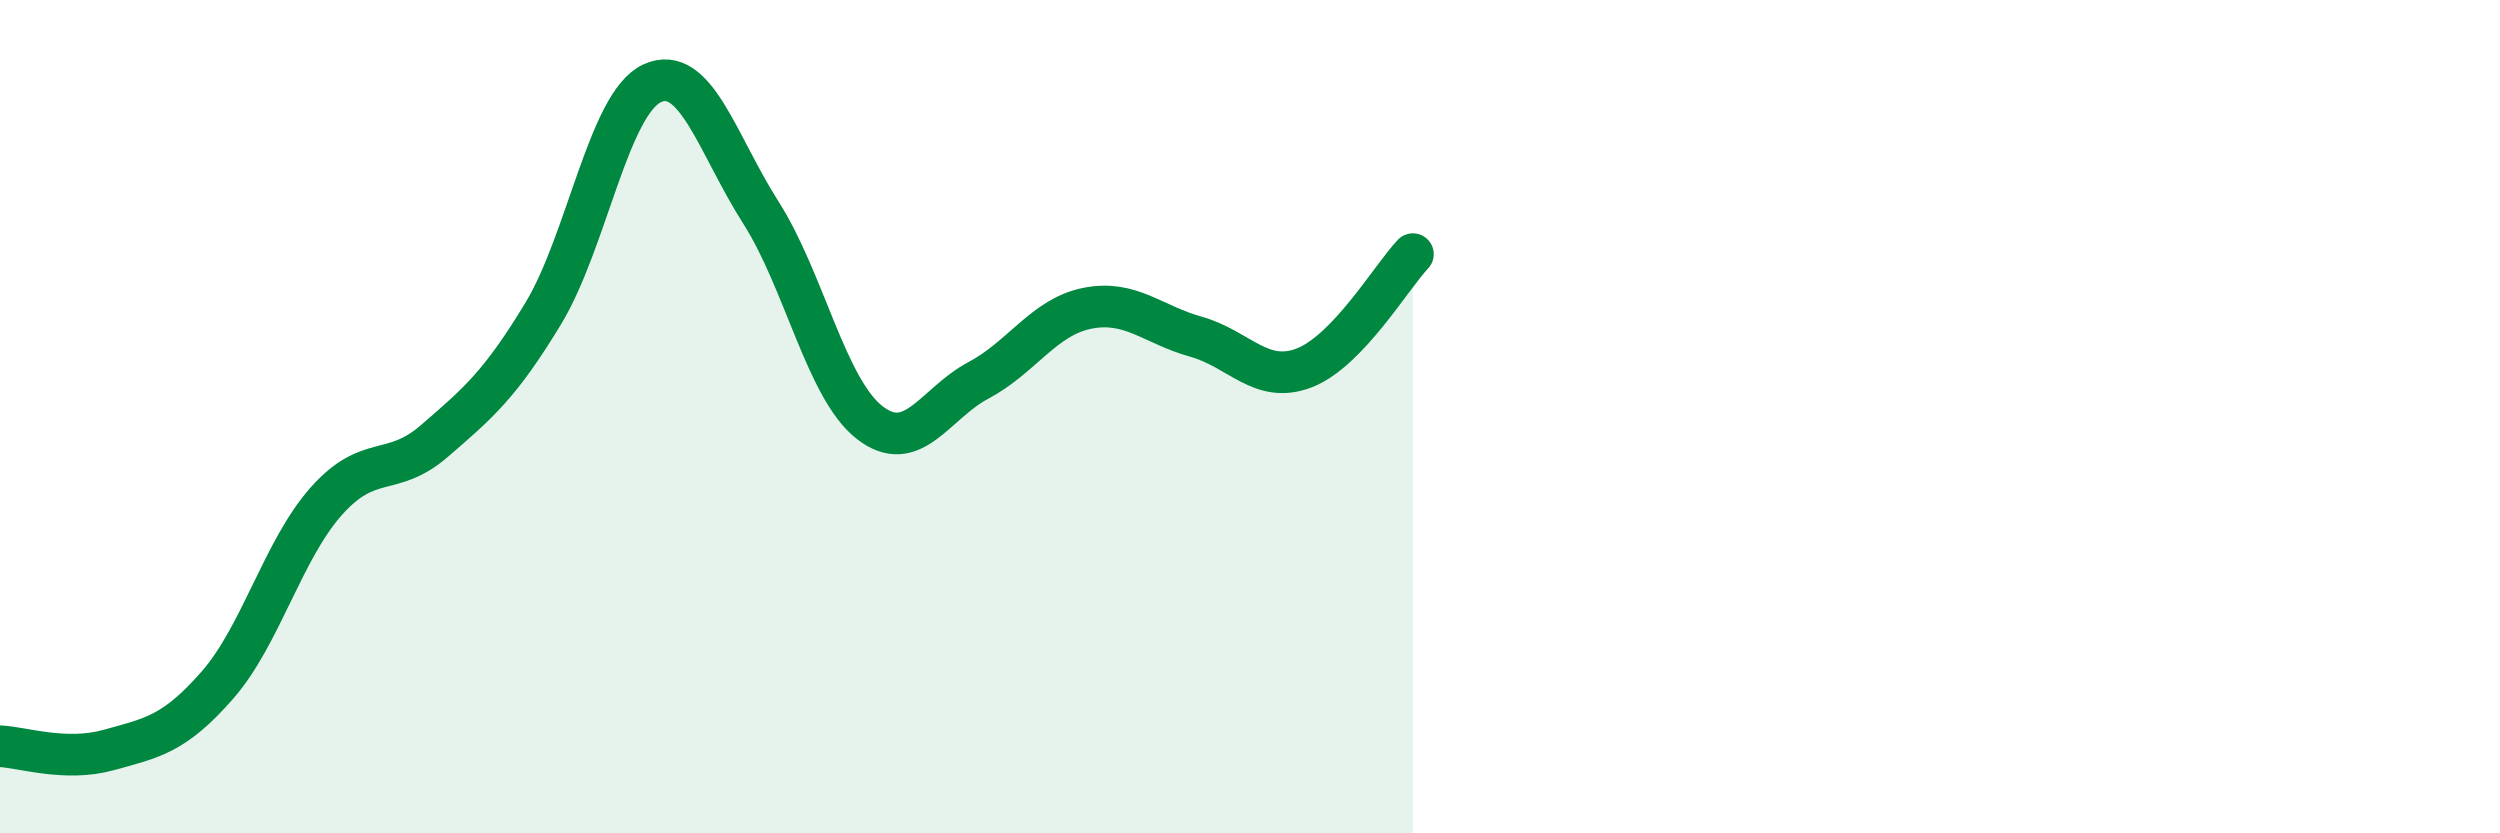
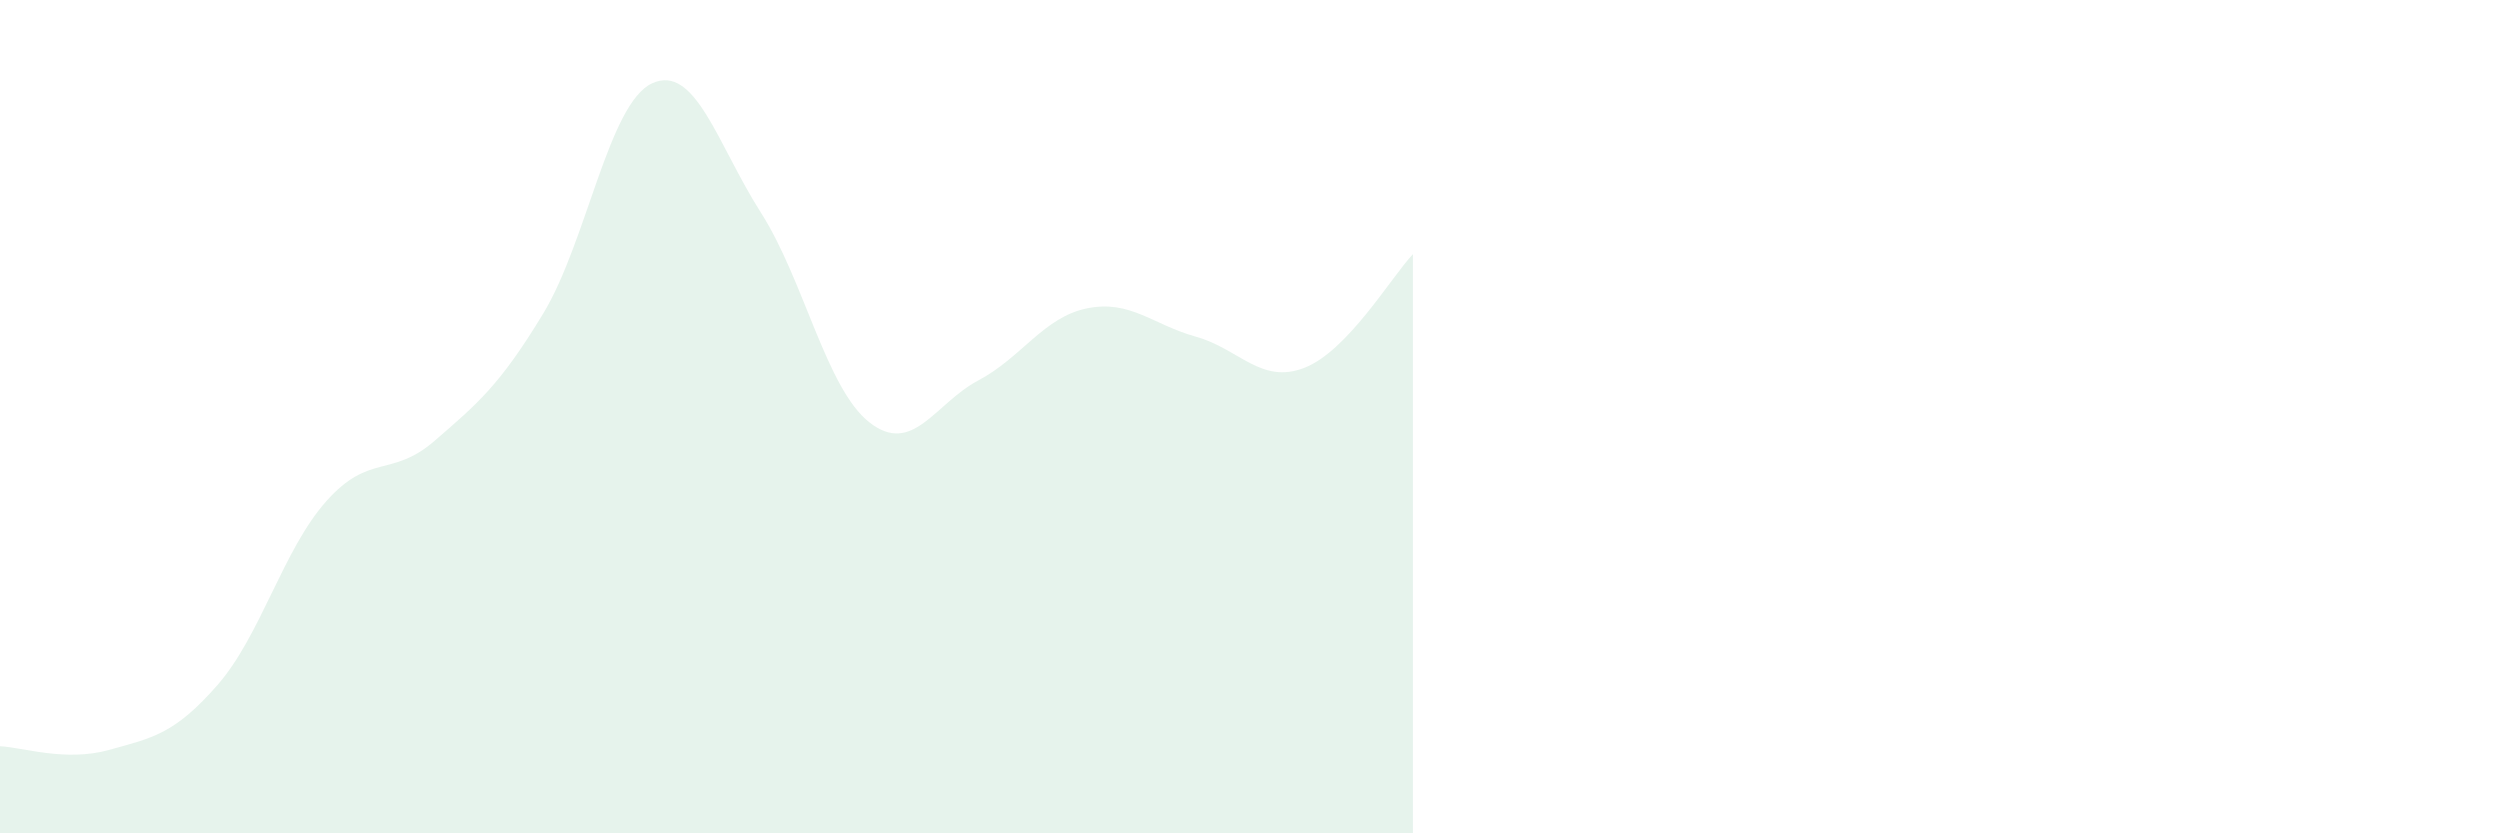
<svg xmlns="http://www.w3.org/2000/svg" width="60" height="20" viewBox="0 0 60 20">
  <path d="M 0,17.91 C 0.52,17.93 1.57,18.29 2.61,18 C 3.65,17.71 4.18,17.63 5.22,16.44 C 6.26,15.25 6.79,13.2 7.83,12.03 C 8.87,10.86 9.39,11.48 10.43,10.58 C 11.47,9.68 12,9.24 13.04,7.52 C 14.08,5.8 14.61,2.48 15.65,2 C 16.69,1.52 17.22,3.47 18.26,5.1 C 19.3,6.73 19.83,9.33 20.87,10.14 C 21.91,10.95 22.44,9.68 23.48,9.13 C 24.52,8.58 25.05,7.61 26.09,7.4 C 27.13,7.19 27.66,7.79 28.7,8.08 C 29.74,8.37 30.26,9.23 31.3,8.83 C 32.34,8.43 33.39,6.65 33.91,6.1L33.91 20L0 20Z" fill="#008740" opacity="0.1" stroke-linecap="round" stroke-linejoin="round" />
-   <path d="M 0,17.91 C 0.52,17.93 1.57,18.29 2.61,18 C 3.65,17.71 4.18,17.63 5.22,16.44 C 6.26,15.25 6.79,13.2 7.83,12.03 C 8.87,10.86 9.39,11.48 10.43,10.58 C 11.47,9.68 12,9.24 13.04,7.52 C 14.08,5.8 14.61,2.48 15.65,2 C 16.69,1.52 17.22,3.47 18.26,5.1 C 19.3,6.73 19.83,9.33 20.87,10.14 C 21.91,10.95 22.44,9.68 23.48,9.13 C 24.52,8.58 25.05,7.61 26.09,7.4 C 27.13,7.19 27.66,7.79 28.7,8.08 C 29.74,8.37 30.26,9.23 31.3,8.83 C 32.34,8.43 33.39,6.65 33.91,6.1" stroke="#008740" stroke-width="1" fill="none" stroke-linecap="round" stroke-linejoin="round" />
</svg>